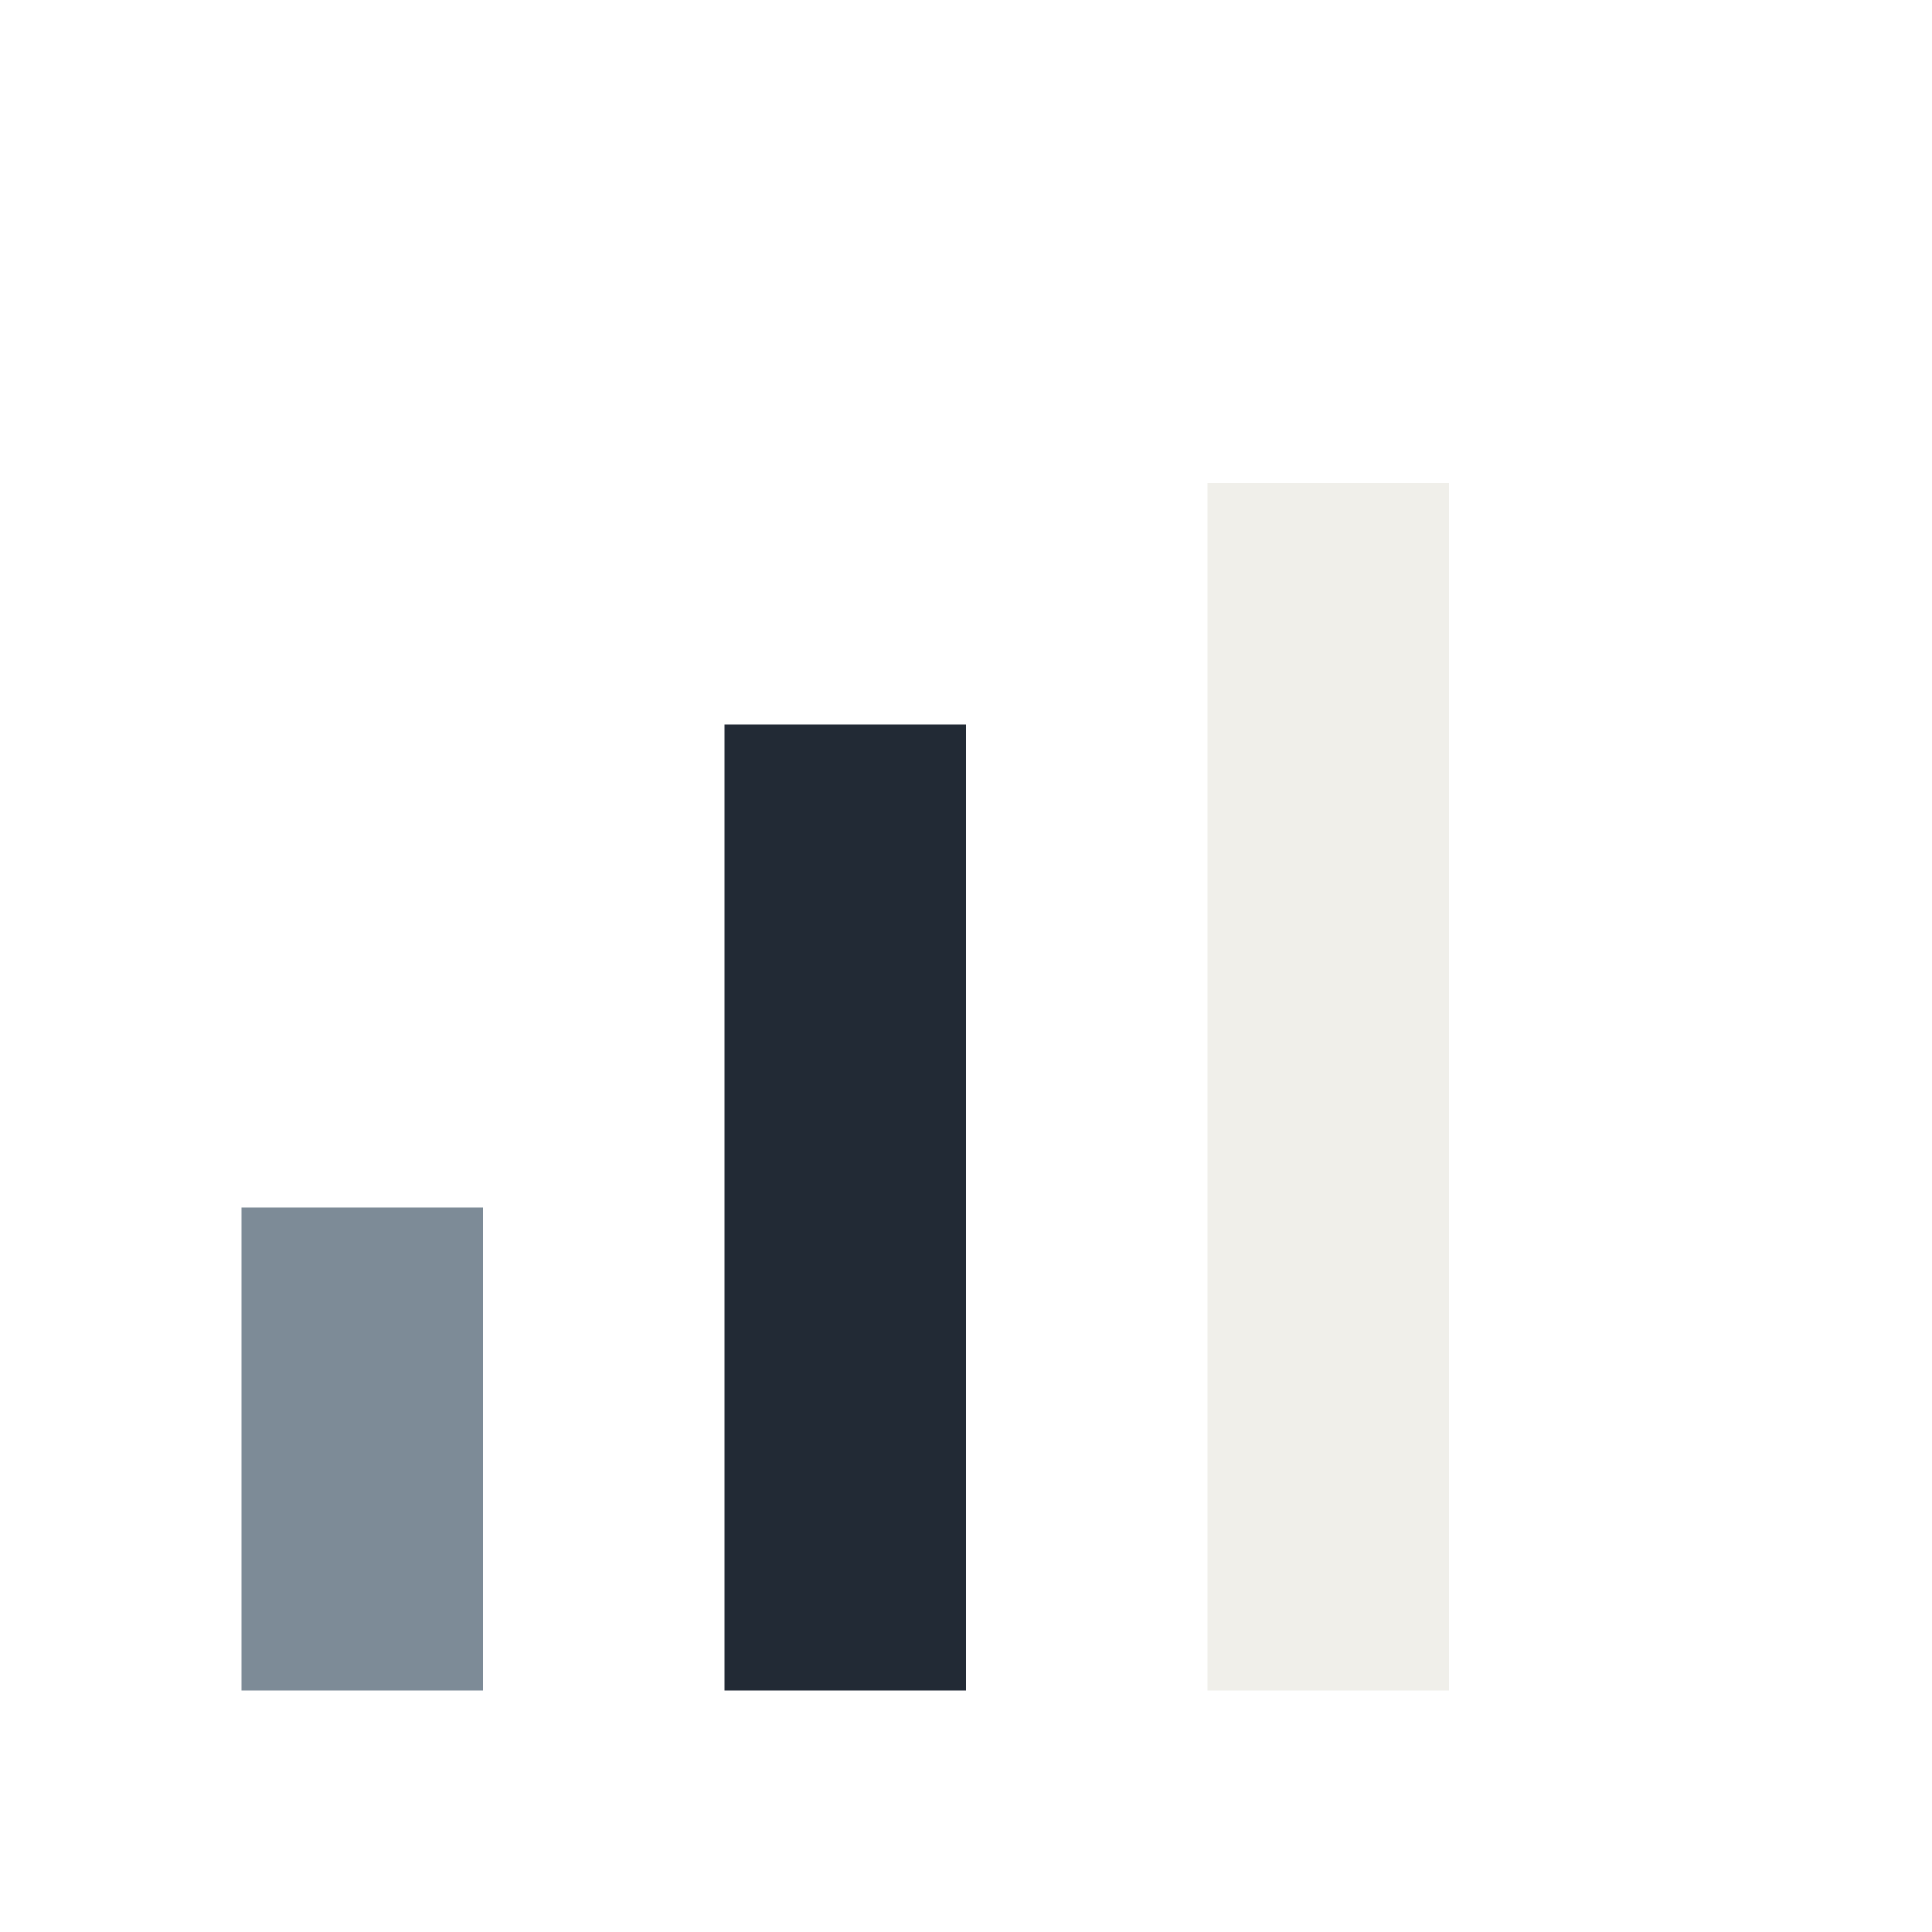
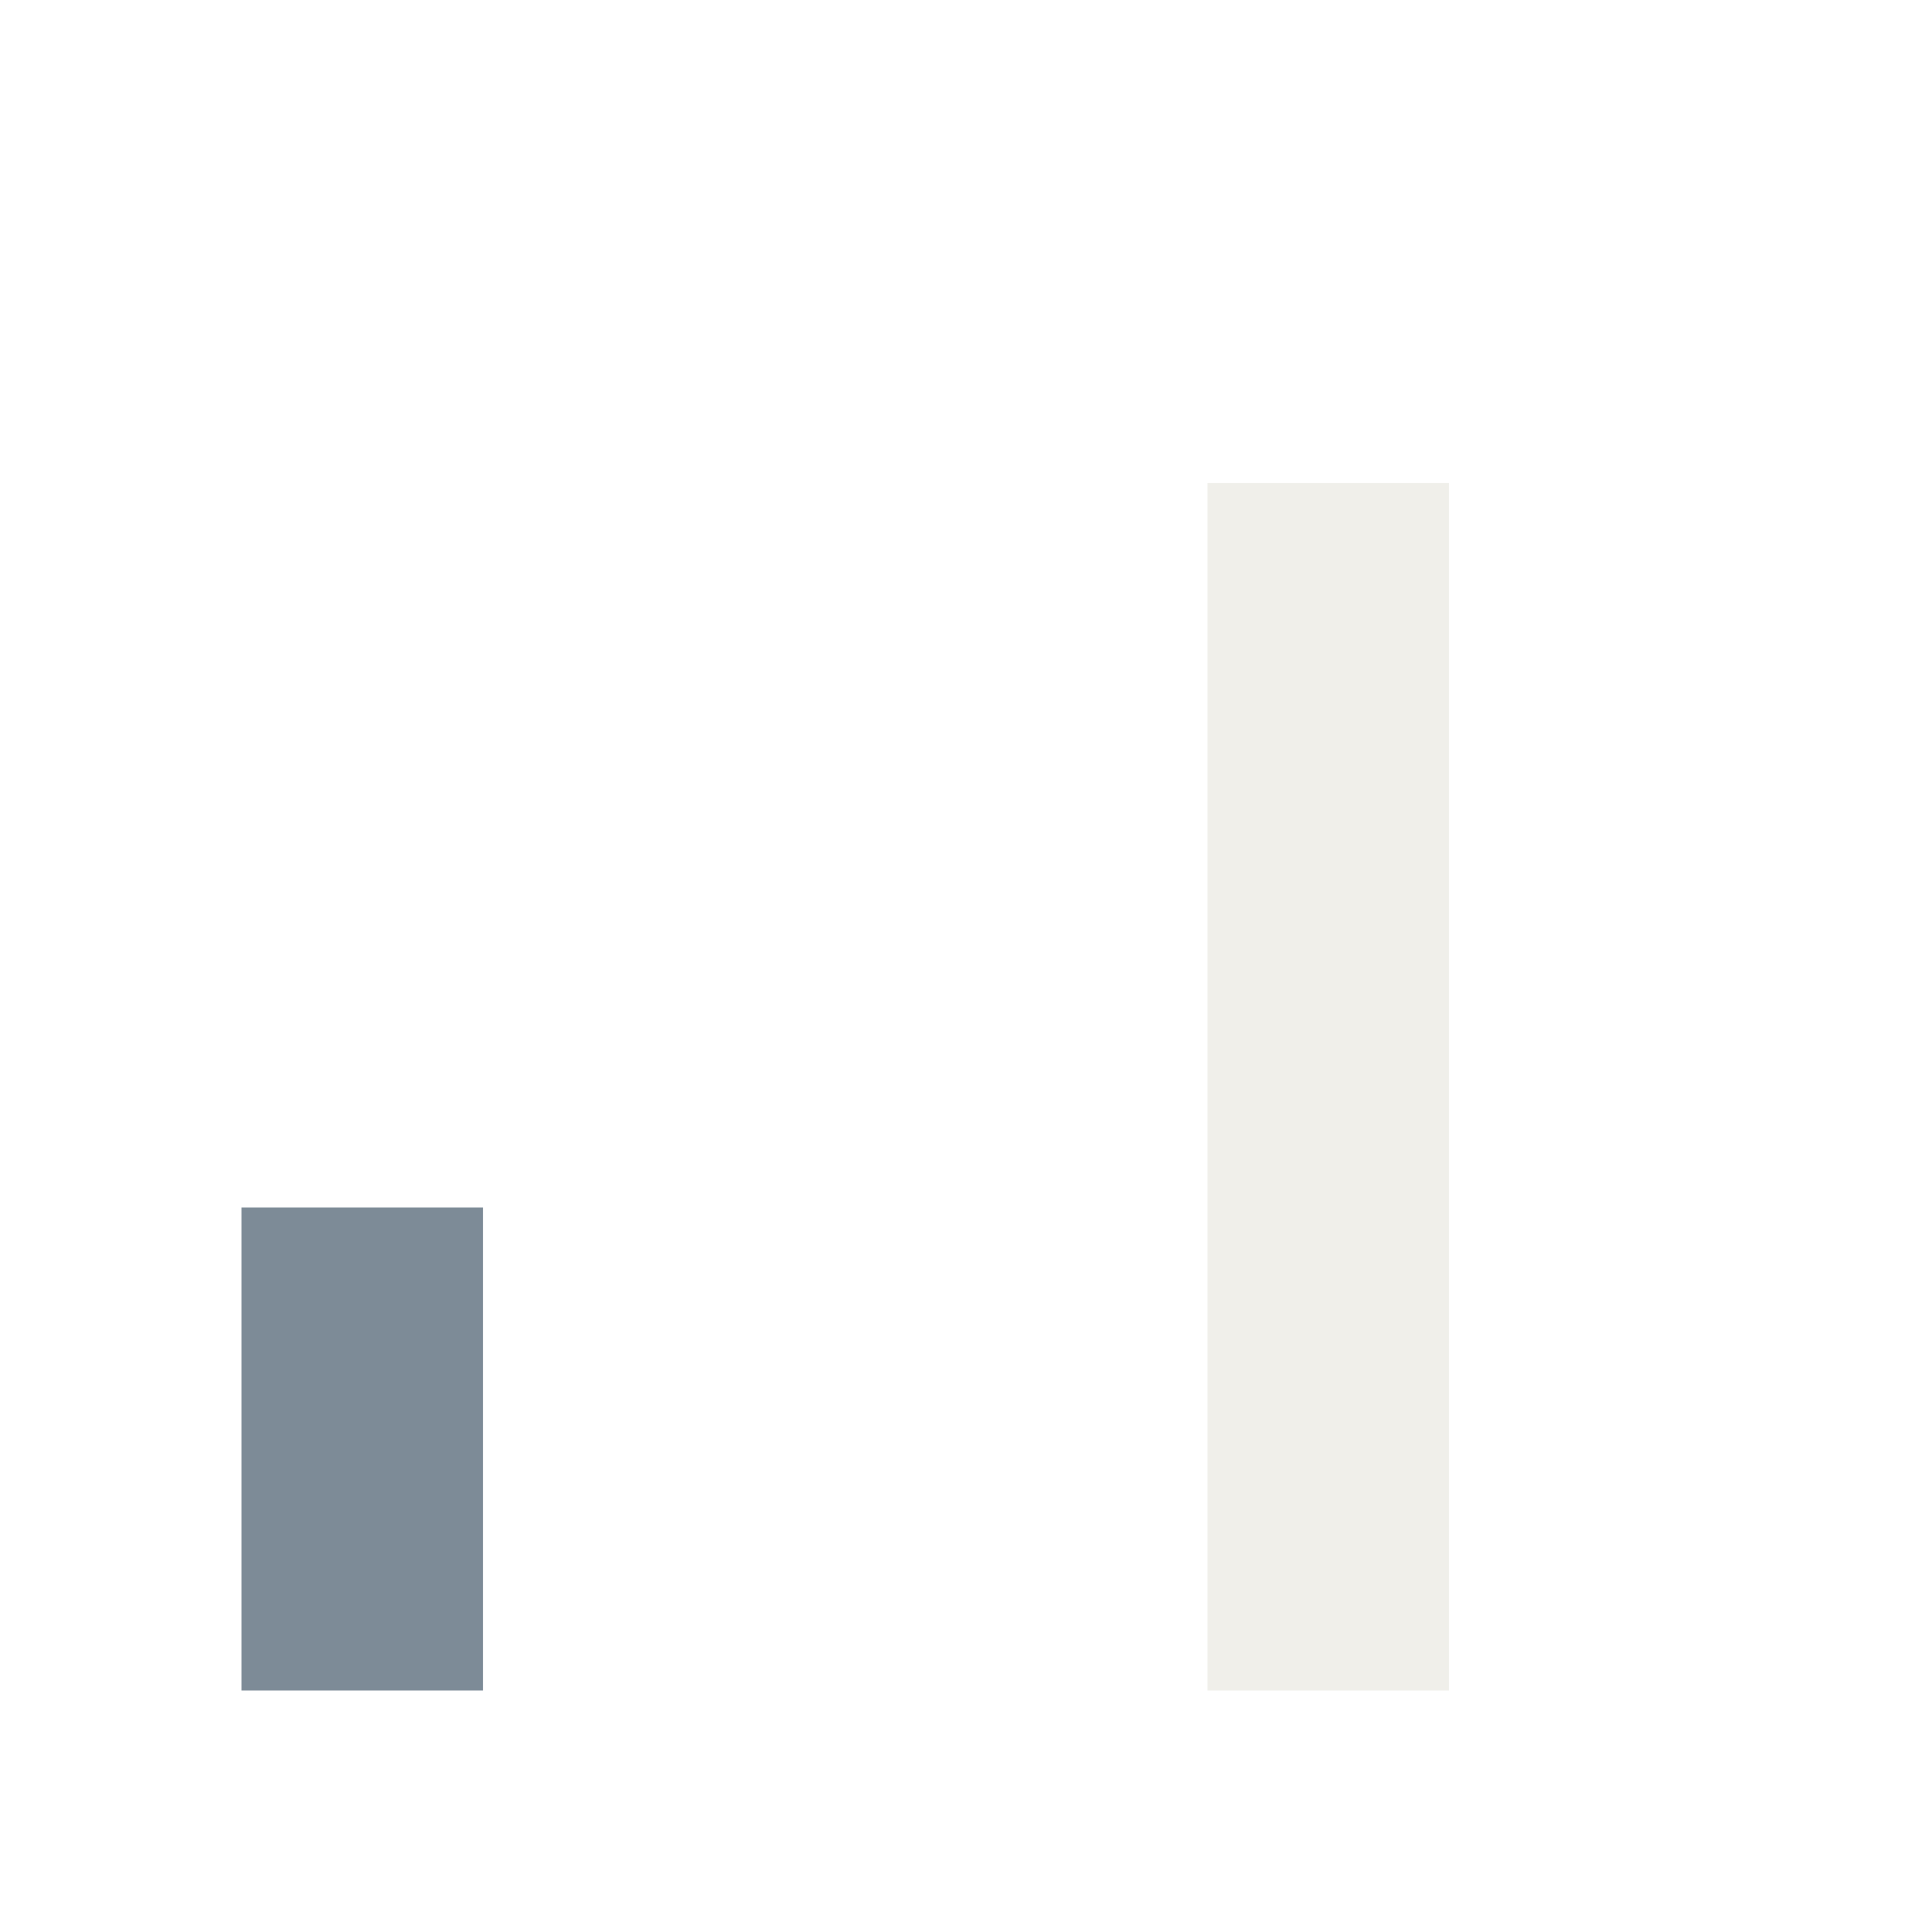
<svg xmlns="http://www.w3.org/2000/svg" viewBox="0 0 32 32" width="32" height="32">
  <rect x="4" y="20" width="4" height="8" fill="#7D8B97" />
-   <rect x="12" y="12" width="4" height="16" fill="#222A35" />
  <rect x="20" y="8" width="4" height="20" fill="#F0EFEA" />
</svg>